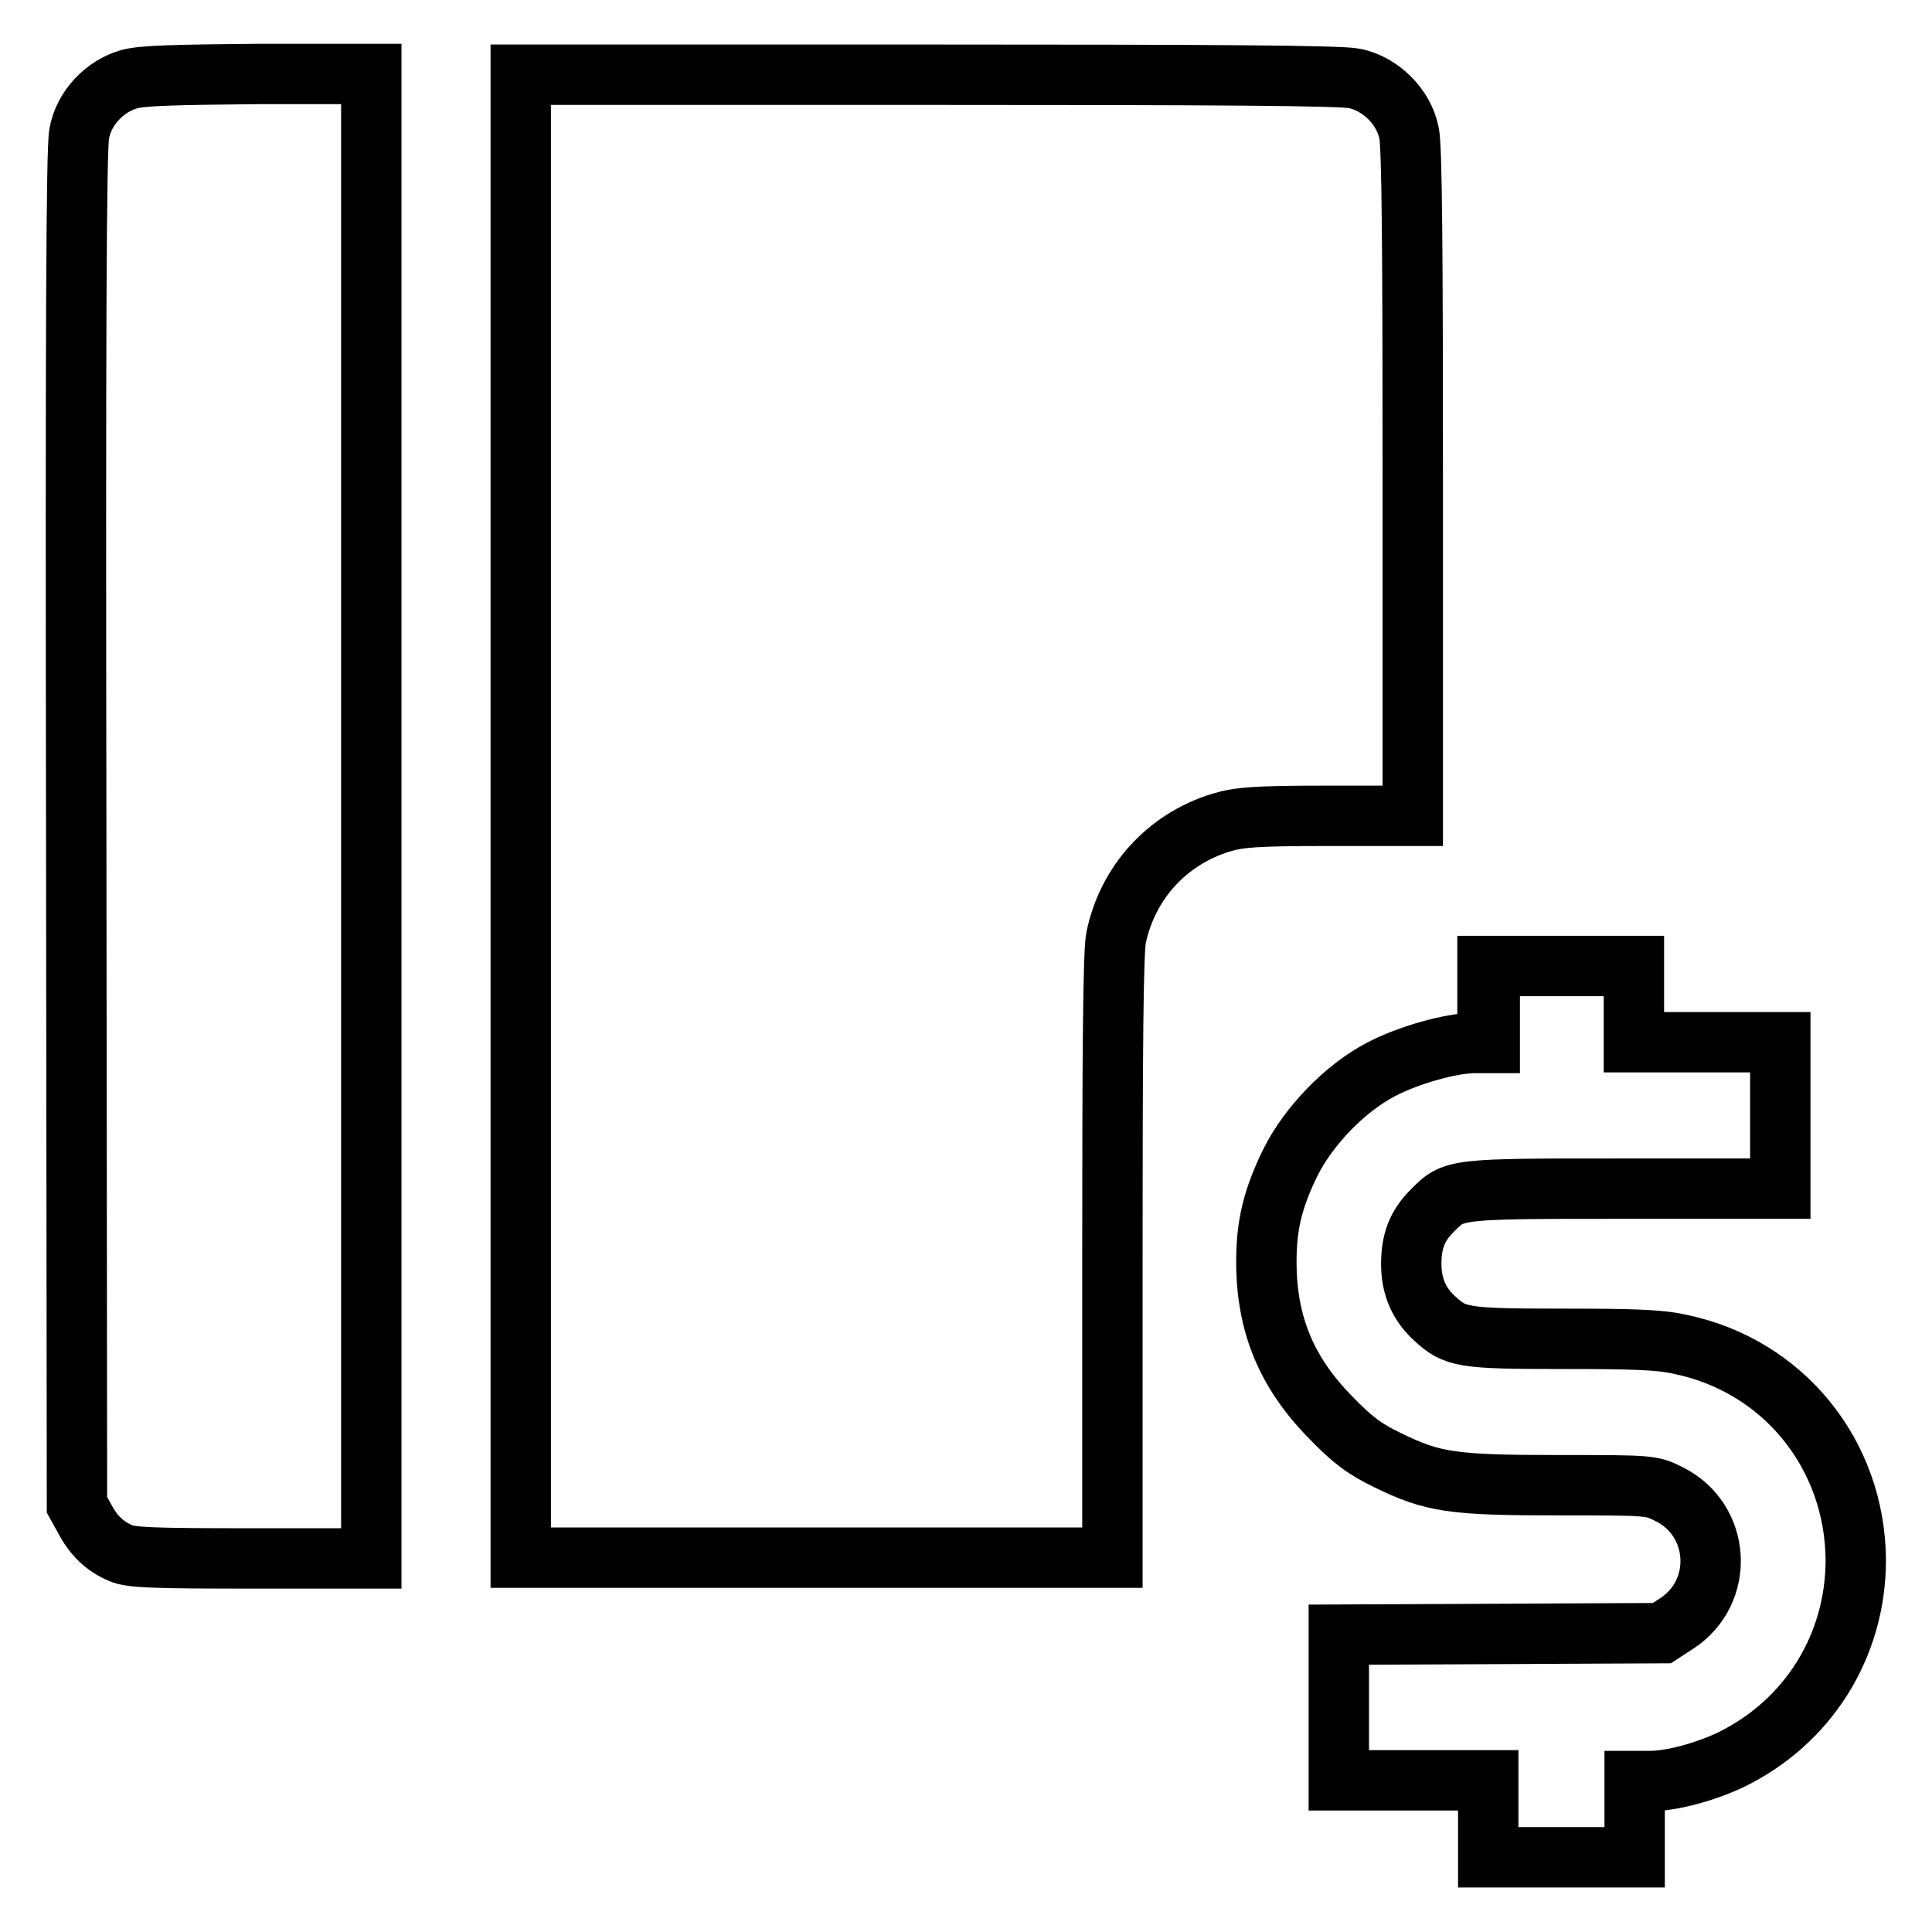
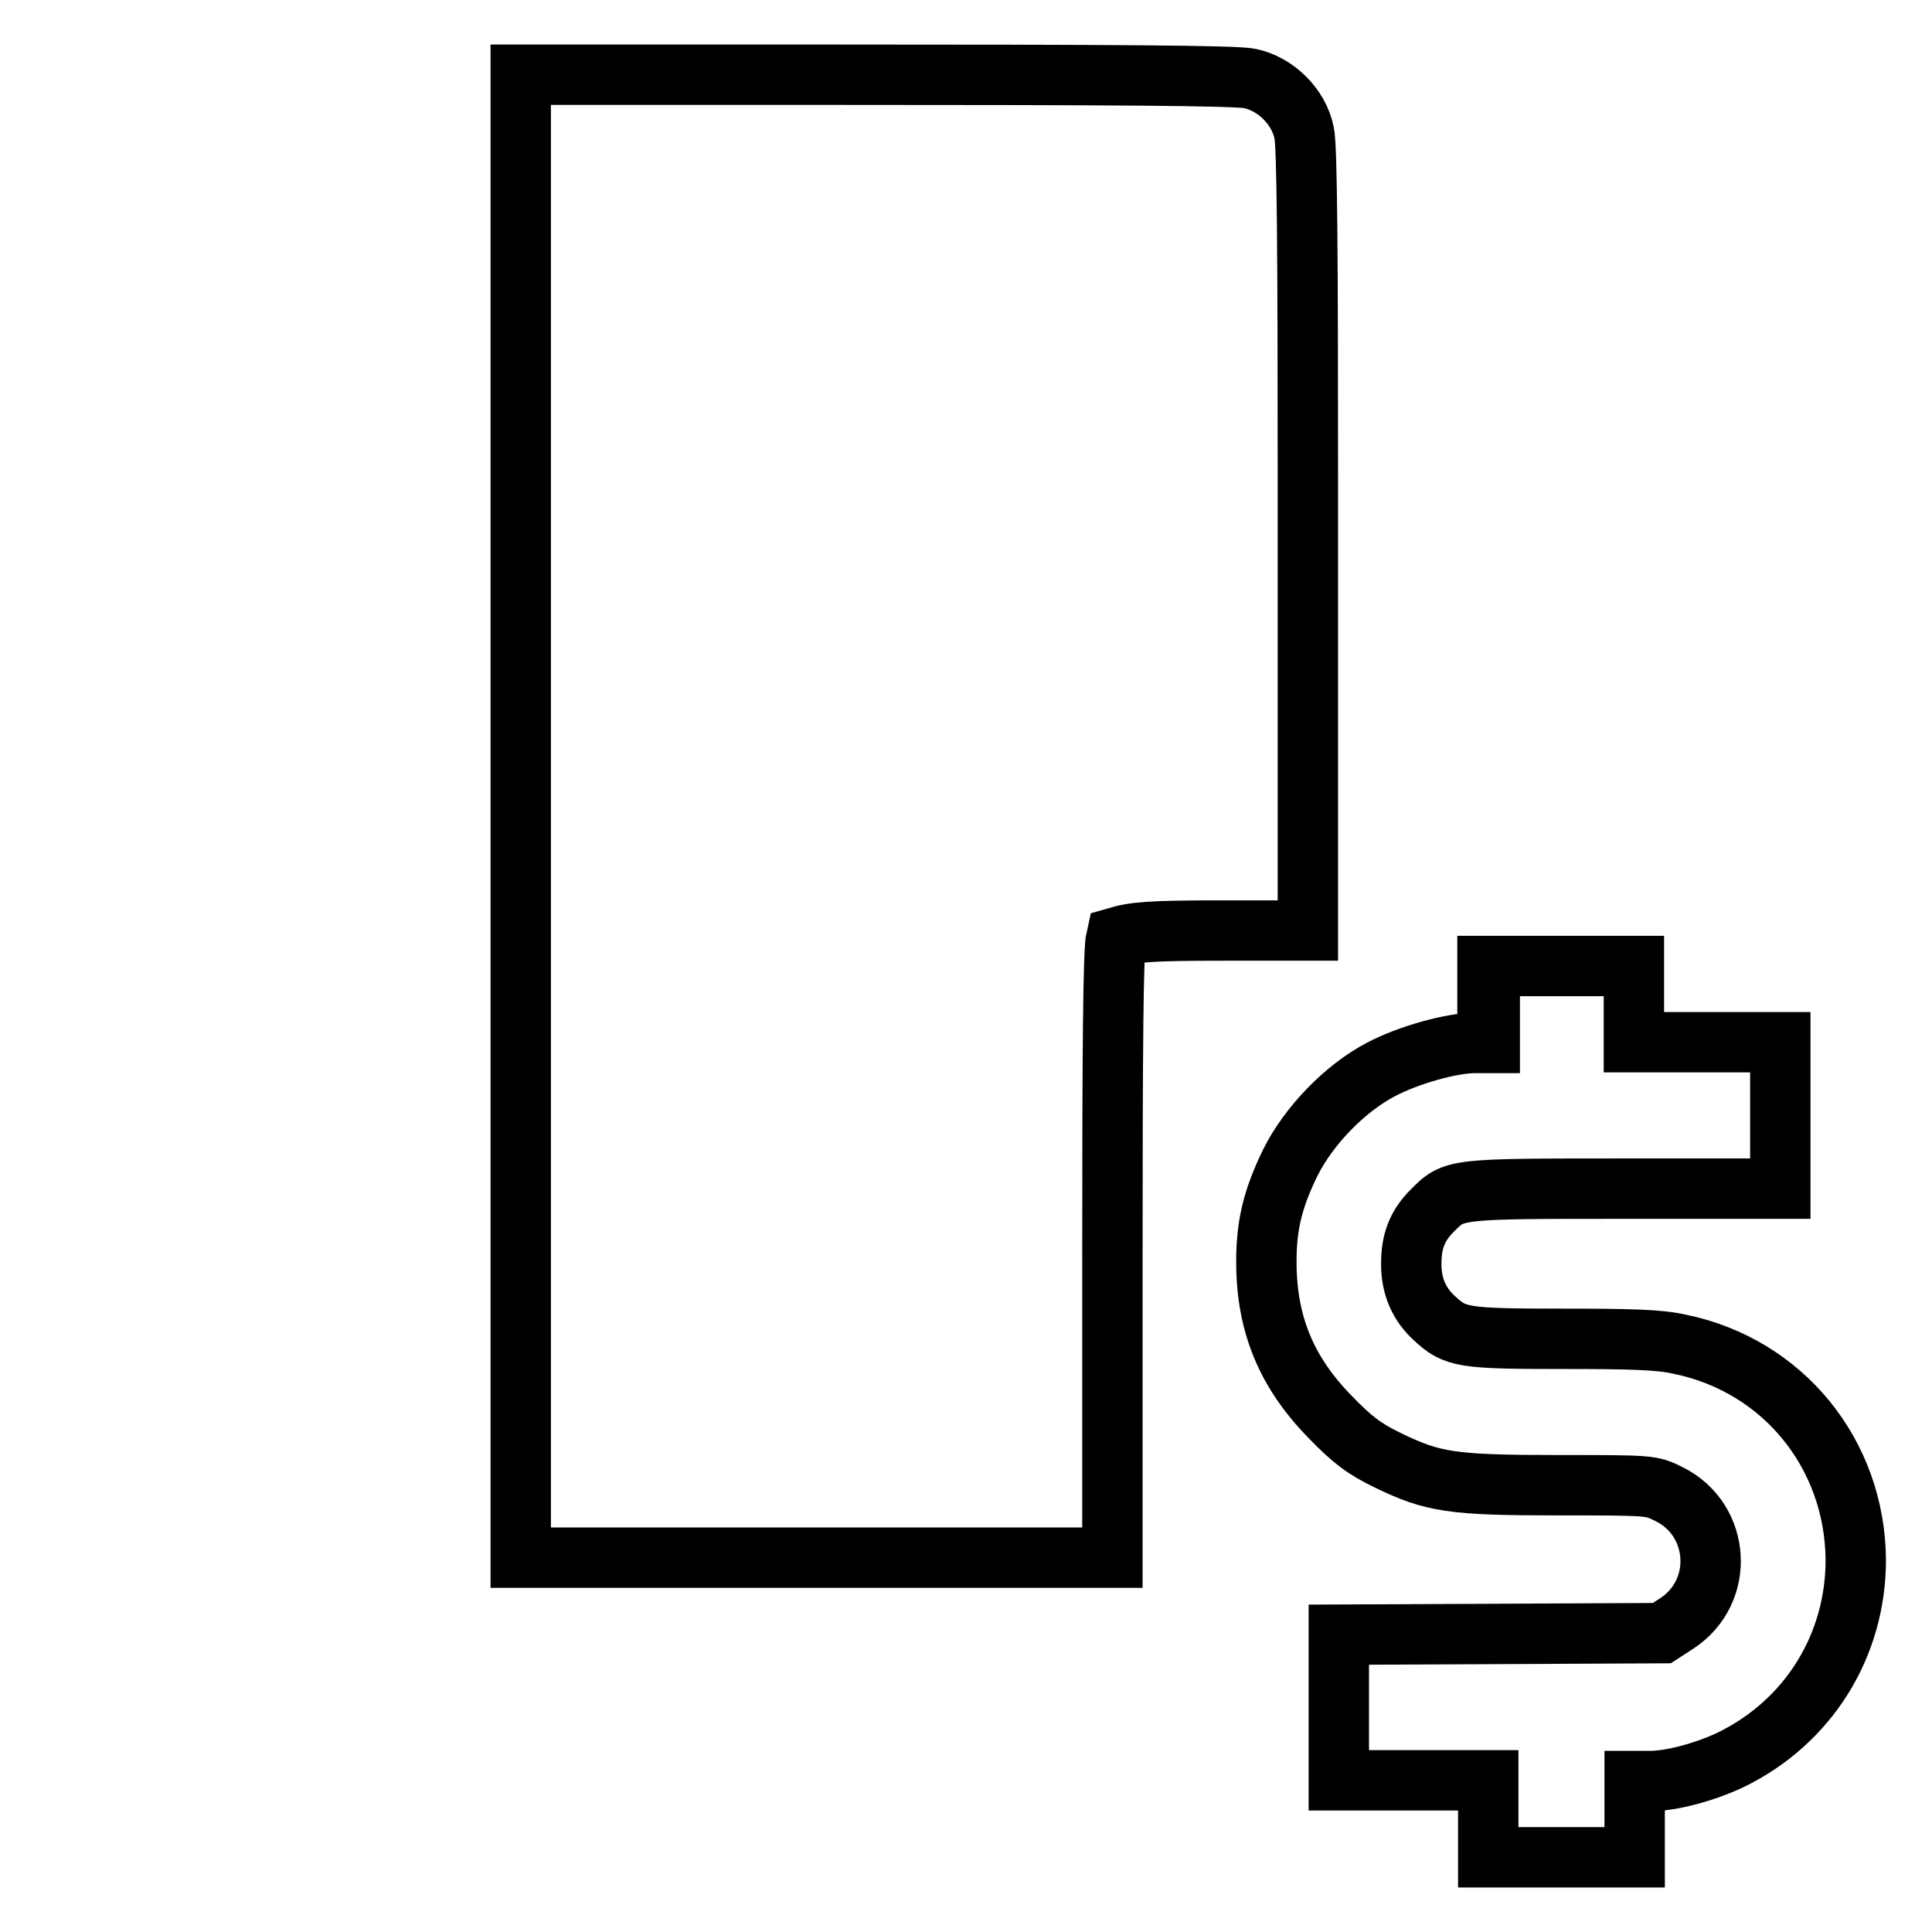
<svg xmlns="http://www.w3.org/2000/svg" version="1.1" x="0px" y="0px" viewBox="0 0 256 256" enable-background="new 0 0 256 256" xml:space="preserve">
  <g>
    <g>
      <g>
-         <path stroke-width="8" fill-opacity="0" stroke="#000000" d="M17.1,10.5c-3.2,0.9-6,3.8-6.6,7.2c-0.4,1.8-0.5,27.2-0.4,92.1l0.1,89.6l1,1.8c1.2,2.3,2.7,3.7,4.8,4.6c1.4,0.6,4.3,0.7,17.5,0.7h15.7v-98.3V9.8l-14.9,0C23.4,9.9,18.8,10,17.1,10.5z" />
-         <path stroke-width="8" fill-opacity="0" stroke="#000000" d="M69,108.1v98.3h39.2h39.2v-39.9c0-27.6,0.1-40.6,0.5-42.3c1.5-7.2,6.7-13,13.9-15.2c2.4-0.7,4.3-0.9,14.1-0.9h11.3V64.1c0-30.9-0.1-44.8-0.5-46.5c-0.7-3.5-3.8-6.5-7.2-7.2c-1.8-0.4-18.1-0.5-56.4-0.5H69V108.1z" />
+         <path stroke-width="8" fill-opacity="0" stroke="#000000" d="M69,108.1v98.3h39.2h39.2v-39.9c0-27.6,0.1-40.6,0.5-42.3c2.4-0.7,4.3-0.9,14.1-0.9h11.3V64.1c0-30.9-0.1-44.8-0.5-46.5c-0.7-3.5-3.8-6.5-7.2-7.2c-1.8-0.4-18.1-0.5-56.4-0.5H69V108.1z" />
        <path stroke-width="8" fill-opacity="0" stroke="#000000" d="M197.4,133.1v5.1h-2c-3.1,0-8.8,1.6-12.4,3.5c-4.8,2.5-9.6,7.5-12,12.3c-2.4,4.9-3.2,8.4-3.2,13.2c0,8.3,2.7,14.7,8.5,20.6c2.9,3,4.5,4.2,7.6,5.7c6,2.9,8.4,3.3,22.7,3.3c12.2,0,12.2,0,14.6,1.2c6.8,3.4,7.4,12.9,1,17.1l-2,1.3l-21.4,0.1l-21.4,0.1v9.6v9.7h9.9h9.9v5.1v5.1h9.7h9.7v-5.1V236h2c2.9,0,7.3-1.2,10.7-2.8c10.3-5,16.6-15.1,16.6-26.5c-0.1-14-9.6-25.8-23.4-28.6c-2.7-0.6-6.4-0.7-15.6-0.7c-13.1,0-14.1-0.2-16.8-2.7c-2.1-1.9-3.1-4.3-3.1-7.2c0-3.1,0.8-5.1,2.8-7.1c2.9-2.9,2.7-2.9,25.4-2.9h20.7v-9.7v-9.7h-9.7h-9.7v-5.1V128h-9.7h-9.7V133.1L197.4,133.1z" />
      </g>
    </g>
  </g>
</svg>